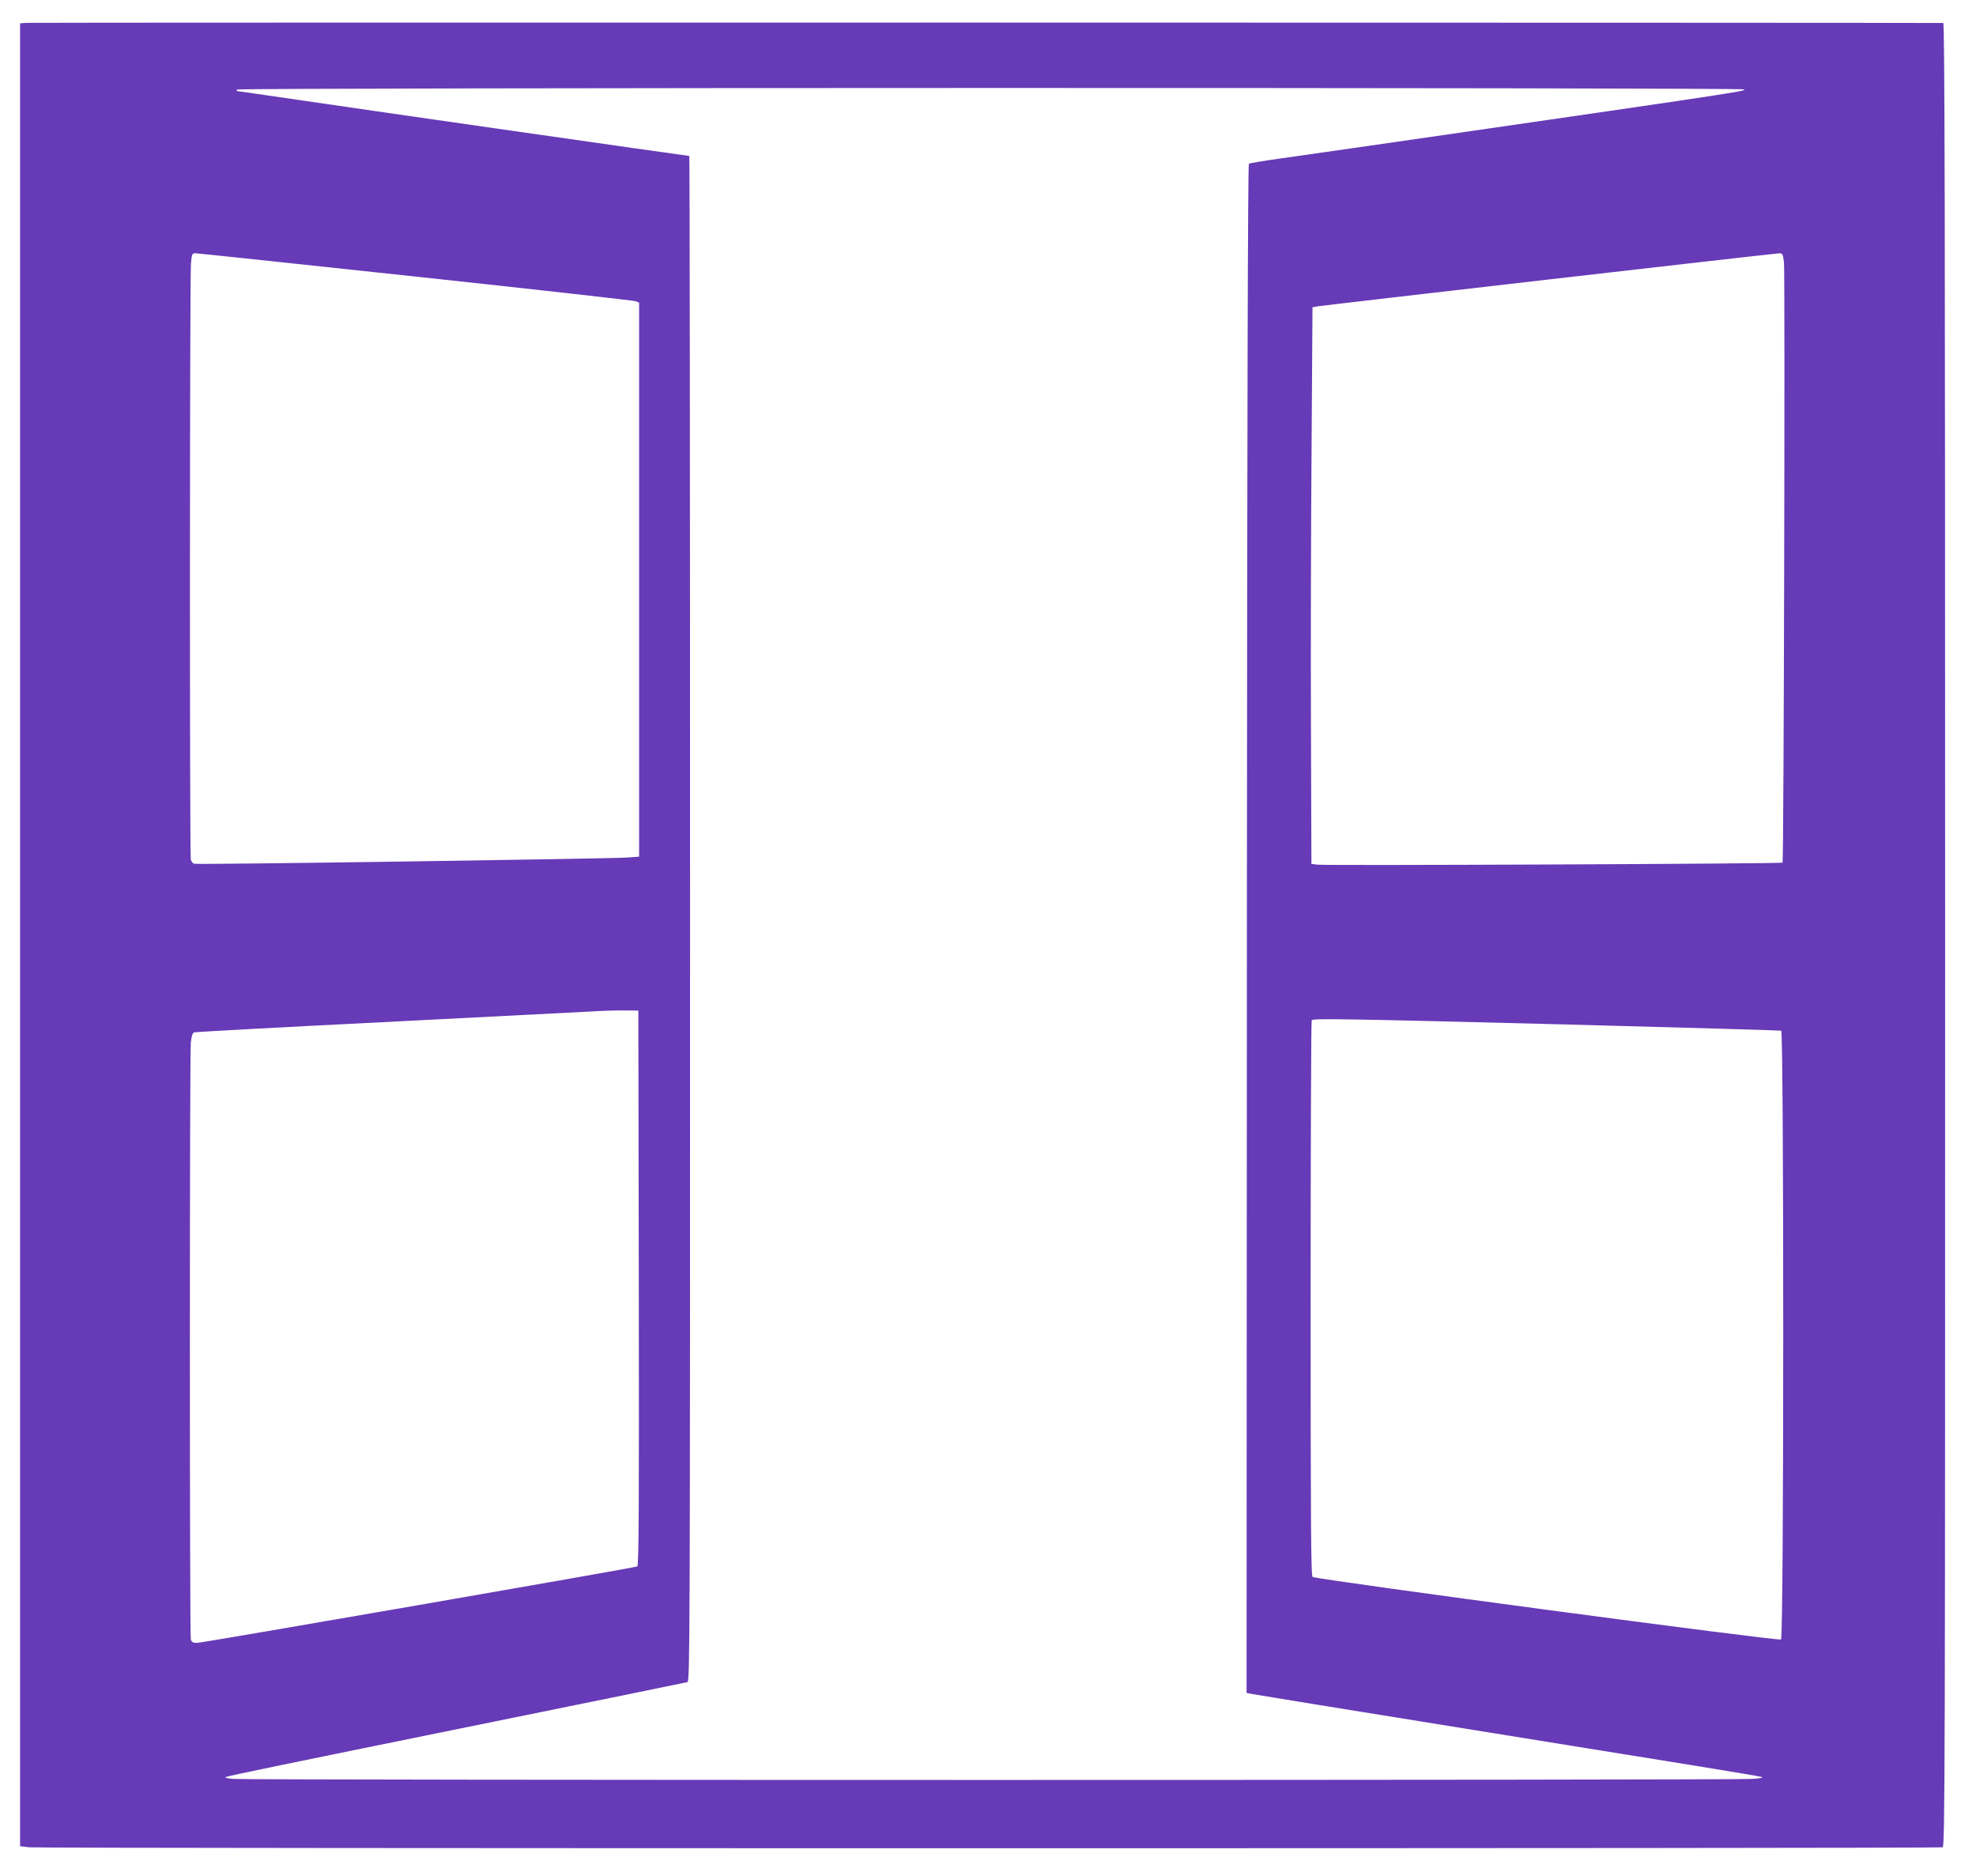
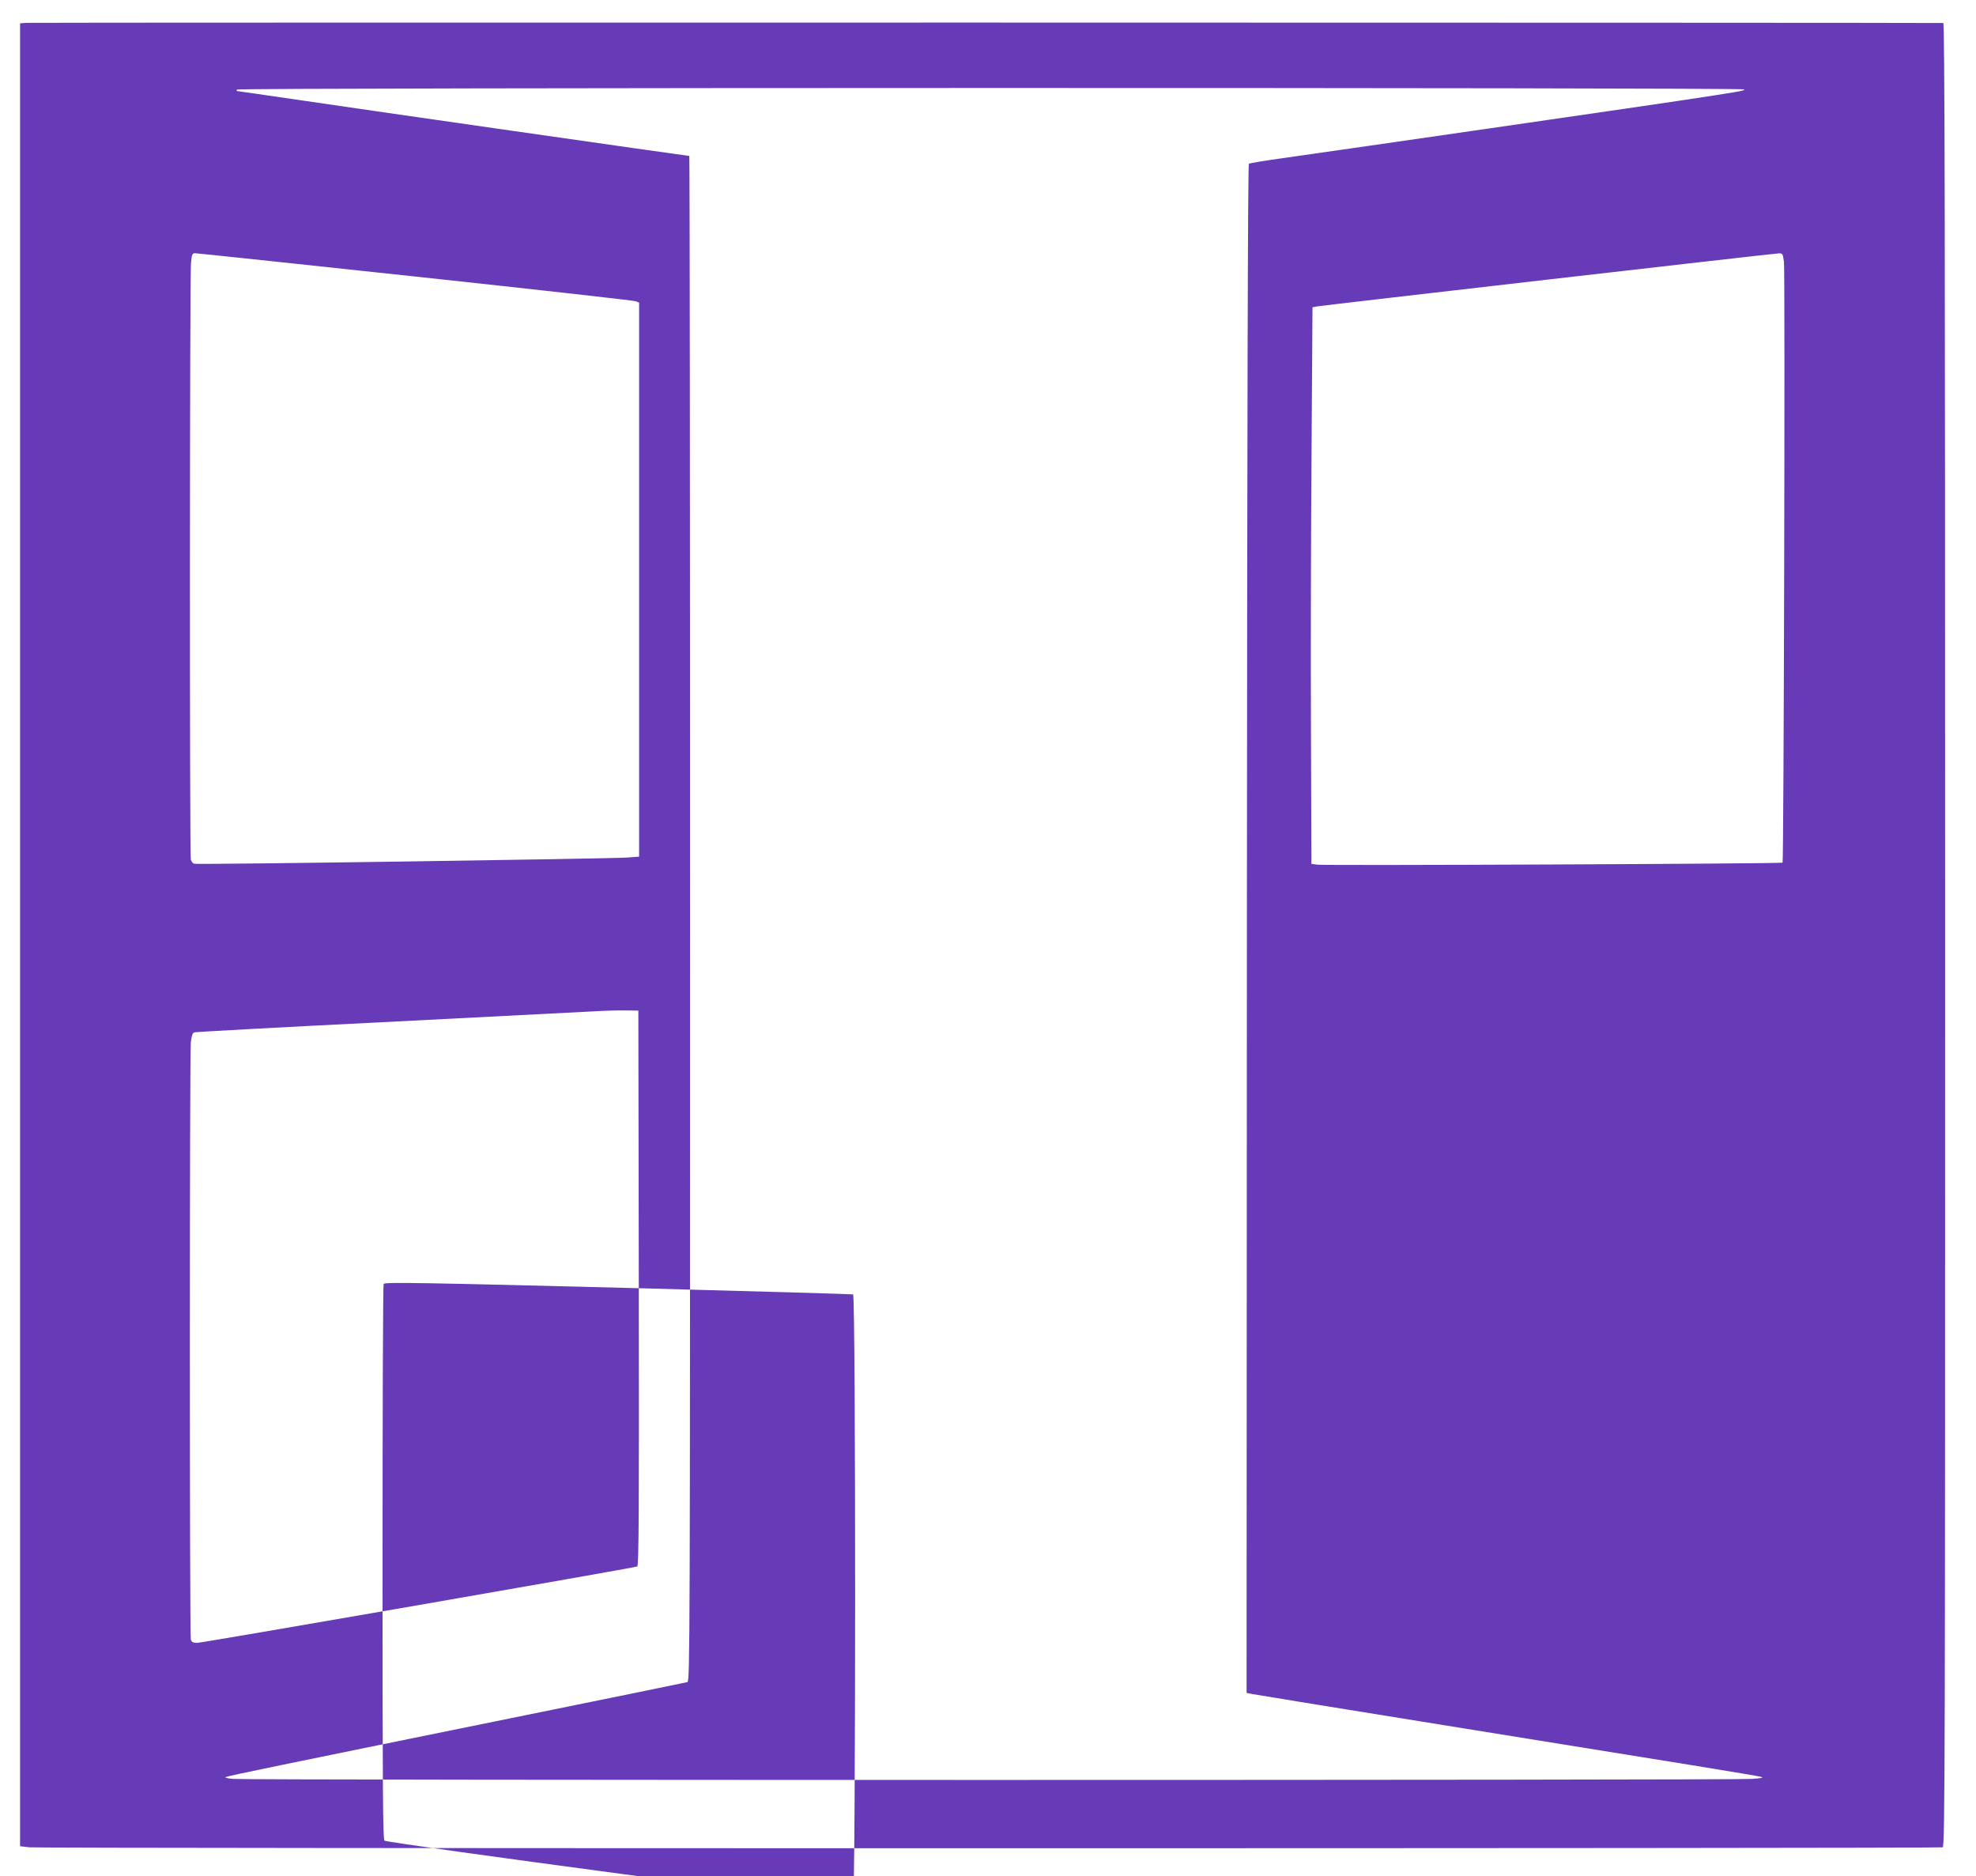
<svg xmlns="http://www.w3.org/2000/svg" version="1.0" width="1280pt" height="1215pt" viewBox="0 0 1280 1215" preserveAspectRatio="xMidYMid meet">
  <g transform="translate(0,1215) scale(0.1,-0.1)" fill="#673ab7" stroke="none">
-     <path d="M173 12002 l-43 -3 0 -5903 0 -5903 61 -7 c79 -8 12372 -8 12393 0 15 6 16 536 16 5910 0 4716 -3 5904 -12 5905 -34 3 -12379 4 -12415 1z m11127 -431 c0 -9 -27 -14 -440 -76 -274 -41 -2067 -301 -2563 -371 -108 -15 -202 -31 -207 -34 -7 -4 -11 -1664 -13 -4955 l-2 -4949 35 -7 c19 -4 640 -105 1380 -224 1425 -229 1866 -301 1915 -312 23 -6 10 -9 -55 -14 -109 -9 -9754 -9 -9840 0 -43 4 -58 9 -45 13 29 10 353 77 1735 358 679 138 1243 253 1253 256 16 5 17 249 17 4945 0 2716 -2 4939 -5 4939 -14 0 -2177 310 -2519 361 -220 32 -404 59 -409 59 -4 0 -5 5 -2 10 8 13 9765 14 9765 1z m-8610 -1212 c773 -83 1415 -155 1428 -160 l22 -9 0 -1794 0 -1794 -82 -6 c-131 -8 -2784 -47 -2801 -40 -8 3 -18 15 -21 27 -8 30 -7 3775 1 3860 5 59 8 67 27 67 12 0 653 -68 1426 -151z m8866 94 c8 -67 -1 -3881 -9 -3890 -8 -7 -2959 -20 -3012 -13 l-40 5 -3 890 c-2 490 0 1301 4 1802 l6 913 33 6 c40 7 2950 342 2987 343 25 1 27 -2 34 -56z m-7418 -6646 c2 -1433 0 -1799 -10 -1802 -29 -11 -2819 -495 -2851 -495 -27 0 -36 5 -41 23 -8 30 -8 3788 0 3865 5 44 11 63 23 66 9 3 558 33 1221 66 663 34 1268 65 1345 69 77 5 178 8 225 7 l85 -1 3 -1798z m6012 1708 c756 -20 1381 -38 1388 -40 18 -6 18 -3928 -1 -3943 -14 -12 -2980 384 -3034 405 -11 4 -13 327 -13 1802 0 989 3 1801 7 1804 11 12 245 8 1653 -28z" />
+     <path d="M173 12002 l-43 -3 0 -5903 0 -5903 61 -7 c79 -8 12372 -8 12393 0 15 6 16 536 16 5910 0 4716 -3 5904 -12 5905 -34 3 -12379 4 -12415 1z m11127 -431 c0 -9 -27 -14 -440 -76 -274 -41 -2067 -301 -2563 -371 -108 -15 -202 -31 -207 -34 -7 -4 -11 -1664 -13 -4955 l-2 -4949 35 -7 c19 -4 640 -105 1380 -224 1425 -229 1866 -301 1915 -312 23 -6 10 -9 -55 -14 -109 -9 -9754 -9 -9840 0 -43 4 -58 9 -45 13 29 10 353 77 1735 358 679 138 1243 253 1253 256 16 5 17 249 17 4945 0 2716 -2 4939 -5 4939 -14 0 -2177 310 -2519 361 -220 32 -404 59 -409 59 -4 0 -5 5 -2 10 8 13 9765 14 9765 1z m-8610 -1212 c773 -83 1415 -155 1428 -160 l22 -9 0 -1794 0 -1794 -82 -6 c-131 -8 -2784 -47 -2801 -40 -8 3 -18 15 -21 27 -8 30 -7 3775 1 3860 5 59 8 67 27 67 12 0 653 -68 1426 -151z m8866 94 c8 -67 -1 -3881 -9 -3890 -8 -7 -2959 -20 -3012 -13 l-40 5 -3 890 c-2 490 0 1301 4 1802 l6 913 33 6 c40 7 2950 342 2987 343 25 1 27 -2 34 -56z m-7418 -6646 c2 -1433 0 -1799 -10 -1802 -29 -11 -2819 -495 -2851 -495 -27 0 -36 5 -41 23 -8 30 -8 3788 0 3865 5 44 11 63 23 66 9 3 558 33 1221 66 663 34 1268 65 1345 69 77 5 178 8 225 7 l85 -1 3 -1798z c756 -20 1381 -38 1388 -40 18 -6 18 -3928 -1 -3943 -14 -12 -2980 384 -3034 405 -11 4 -13 327 -13 1802 0 989 3 1801 7 1804 11 12 245 8 1653 -28z" />
  </g>
</svg>